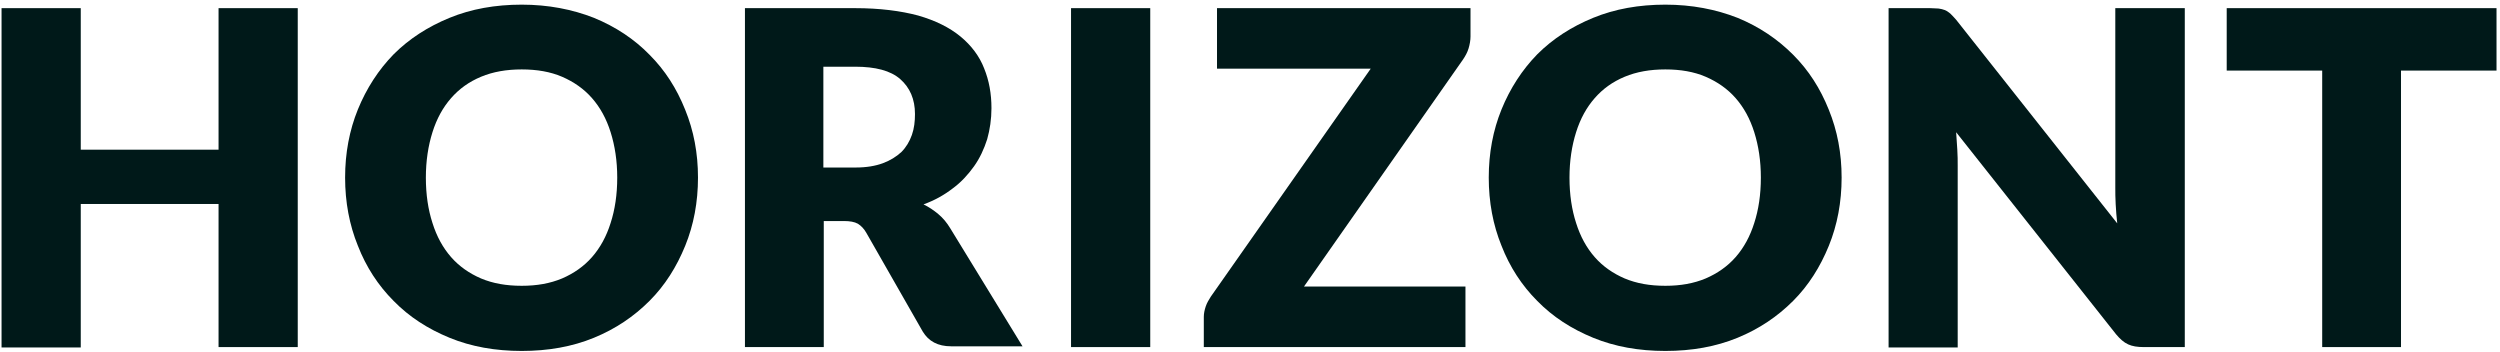
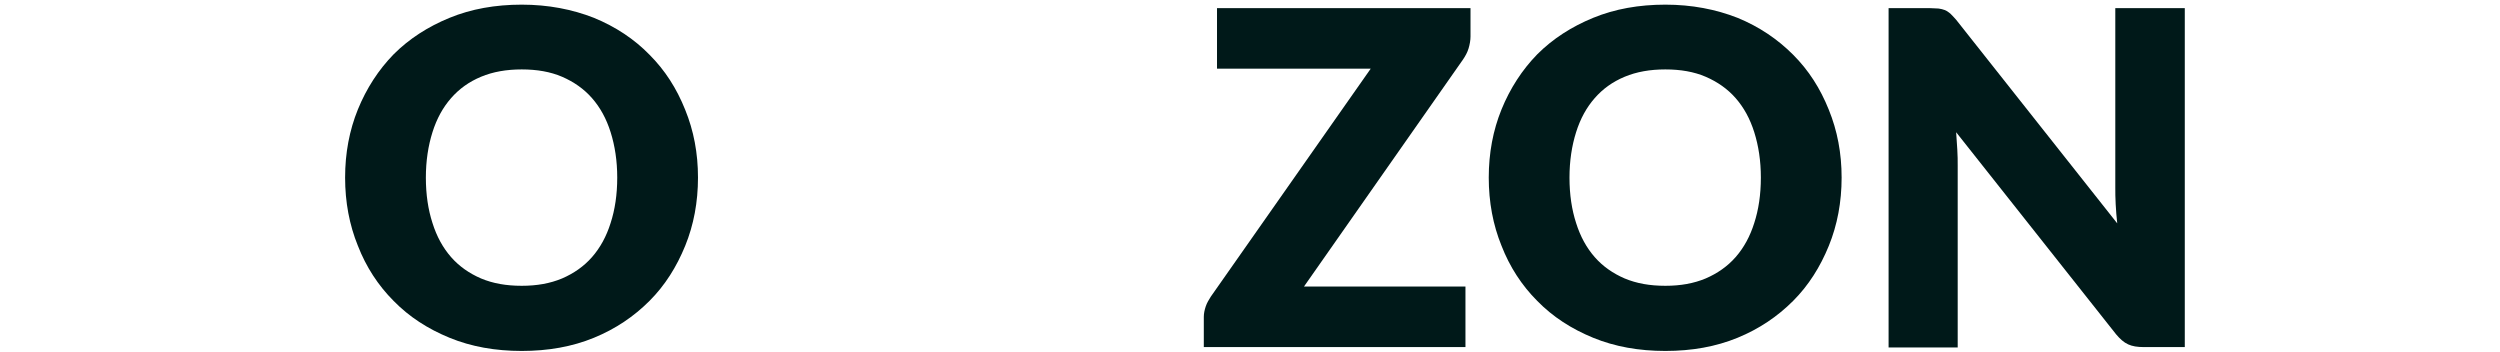
<svg xmlns="http://www.w3.org/2000/svg" fill="none" viewBox="0 0 142 20" height="20" width="142">
  <g clip-path="url(#clip0_792_1485)">
-     <path fill="#001919" d="M16.912 19.714H12.414V11.586H4.587V19.736H0.088V0.463H4.587V8.502H12.414V0.463H16.912V19.714Z" />
    <path fill="#001919" d="M39.646 10.088C39.646 11.476 39.403 12.775 38.918 13.965C38.433 15.154 37.772 16.211 36.889 17.093C36.008 17.974 34.971 18.678 33.736 19.185C32.502 19.692 31.134 19.934 29.635 19.934C28.136 19.934 26.769 19.692 25.534 19.185C24.299 18.678 23.241 17.996 22.359 17.093C21.477 16.211 20.793 15.154 20.33 13.965C19.845 12.775 19.602 11.476 19.602 10.088C19.602 8.7 19.845 7.401 20.33 6.211C20.815 5.022 21.499 3.965 22.359 3.084C23.241 2.203 24.299 1.52 25.534 1.013C26.769 0.507 28.136 0.264 29.635 0.264C31.134 0.264 32.502 0.529 33.736 1.013C34.971 1.52 36.03 2.225 36.889 3.106C37.772 3.987 38.433 5.022 38.918 6.233C39.403 7.423 39.646 8.7 39.646 10.088ZM35.059 10.088C35.059 9.141 34.927 8.282 34.684 7.511C34.442 6.74 34.089 6.101 33.626 5.573C33.163 5.044 32.59 4.648 31.928 4.361C31.267 4.075 30.495 3.943 29.635 3.943C28.775 3.943 28.003 4.075 27.32 4.361C26.636 4.648 26.085 5.044 25.622 5.573C25.159 6.101 24.806 6.74 24.564 7.511C24.321 8.282 24.189 9.141 24.189 10.088C24.189 11.057 24.321 11.916 24.564 12.665C24.806 13.436 25.159 14.075 25.622 14.604C26.085 15.132 26.658 15.529 27.32 15.815C28.003 16.101 28.753 16.233 29.635 16.233C30.495 16.233 31.245 16.101 31.928 15.815C32.59 15.529 33.163 15.132 33.626 14.604C34.089 14.075 34.442 13.436 34.684 12.665C34.927 11.916 35.059 11.057 35.059 10.088Z" />
-     <path fill="#001919" d="M46.79 12.599V19.714H42.313V0.463H48.576C49.965 0.463 51.155 0.617 52.148 0.881C53.14 1.167 53.934 1.564 54.551 2.07C55.168 2.577 55.632 3.194 55.896 3.877C56.183 4.581 56.315 5.33 56.315 6.145C56.315 6.762 56.227 7.357 56.072 7.907C55.896 8.458 55.654 8.987 55.323 9.449C54.992 9.912 54.595 10.352 54.11 10.705C53.625 11.079 53.074 11.388 52.456 11.608C52.765 11.762 53.03 11.938 53.294 12.159C53.559 12.379 53.779 12.643 53.978 12.973L58.079 19.67H54.022C53.272 19.67 52.743 19.383 52.412 18.833L49.215 13.238C49.083 12.996 48.906 12.819 48.73 12.709C48.532 12.599 48.267 12.555 47.936 12.555H46.79V12.599ZM46.79 9.515H48.598C49.215 9.515 49.722 9.427 50.141 9.273C50.56 9.119 50.913 8.899 51.2 8.634C51.464 8.37 51.663 8.04 51.795 7.665C51.927 7.291 51.971 6.894 51.971 6.476C51.971 5.639 51.685 4.978 51.133 4.493C50.582 4.009 49.722 3.789 48.576 3.789H46.767V9.515H46.79Z" />
-     <path fill="#001919" d="M65.334 19.714H60.835V0.463H65.334V19.714Z" />
    <path fill="#001919" d="M83.525 0.463V2.07C83.525 2.291 83.481 2.533 83.414 2.753C83.348 2.974 83.238 3.172 83.106 3.37L74.065 16.277H83.238V19.714H68.376V17.996C68.376 17.797 68.421 17.599 68.487 17.401C68.553 17.203 68.663 17.026 68.773 16.85L77.858 3.899H69.126V0.463H83.525Z" />
    <path fill="#001919" d="M104.604 10.088C104.604 11.476 104.361 12.775 103.876 13.965C103.391 15.154 102.729 16.211 101.847 17.093C100.966 17.974 99.929 18.678 98.694 19.185C97.46 19.692 96.093 19.934 94.593 19.934C93.094 19.934 91.727 19.692 90.492 19.185C89.257 18.678 88.199 17.996 87.317 17.093C86.435 16.211 85.751 15.154 85.288 13.965C84.803 12.775 84.561 11.476 84.561 10.088C84.561 8.7 84.803 7.401 85.288 6.211C85.773 5.022 86.457 3.965 87.317 3.084C88.199 2.203 89.257 1.52 90.492 1.013C91.727 0.507 93.094 0.264 94.593 0.264C96.093 0.264 97.46 0.529 98.694 1.013C99.929 1.52 100.966 2.225 101.847 3.106C102.729 3.987 103.391 5.022 103.876 6.233C104.361 7.423 104.604 8.7 104.604 10.088ZM100.017 10.088C100.017 9.141 99.885 8.282 99.642 7.511C99.4 6.74 99.047 6.101 98.584 5.573C98.121 5.044 97.548 4.648 96.886 4.361C96.225 4.075 95.453 3.943 94.593 3.943C93.733 3.943 92.962 4.075 92.278 4.361C91.594 4.648 91.043 5.044 90.58 5.573C90.117 6.101 89.764 6.74 89.522 7.511C89.279 8.282 89.147 9.141 89.147 10.088C89.147 11.057 89.279 11.916 89.522 12.665C89.764 13.436 90.117 14.075 90.58 14.604C91.043 15.132 91.616 15.529 92.278 15.815C92.962 16.101 93.711 16.233 94.593 16.233C95.453 16.233 96.203 16.101 96.886 15.815C97.548 15.529 98.121 15.132 98.584 14.604C99.047 14.075 99.4 13.436 99.642 12.665C99.885 11.916 100.017 11.057 100.017 10.088Z" />
    <path fill="#001919" d="M110.116 0.485C110.249 0.507 110.359 0.529 110.469 0.573C110.579 0.617 110.668 0.683 110.778 0.771C110.866 0.859 110.976 0.969 111.109 1.123L120.259 12.687C120.215 12.313 120.193 11.96 120.171 11.608C120.149 11.255 120.149 10.925 120.149 10.617V0.463H124.096V19.714H121.759C121.406 19.714 121.119 19.67 120.877 19.559C120.634 19.449 120.414 19.251 120.193 18.987L111.109 7.511C111.131 7.841 111.153 8.172 111.175 8.502C111.197 8.833 111.197 9.119 111.197 9.405V19.736H107.272V0.463H109.631C109.808 0.463 109.984 0.485 110.116 0.485Z" />
-     <path fill="#001919" d="M141.802 0.463V4.009H136.377V19.714H131.901V4.009H126.477V0.463H141.802Z" />
  </g>
  <defs>
    <clipPath id="clip0_792_1485">
      <rect fill="white" height="20" width="142" />
    </clipPath>
  </defs>
</svg>